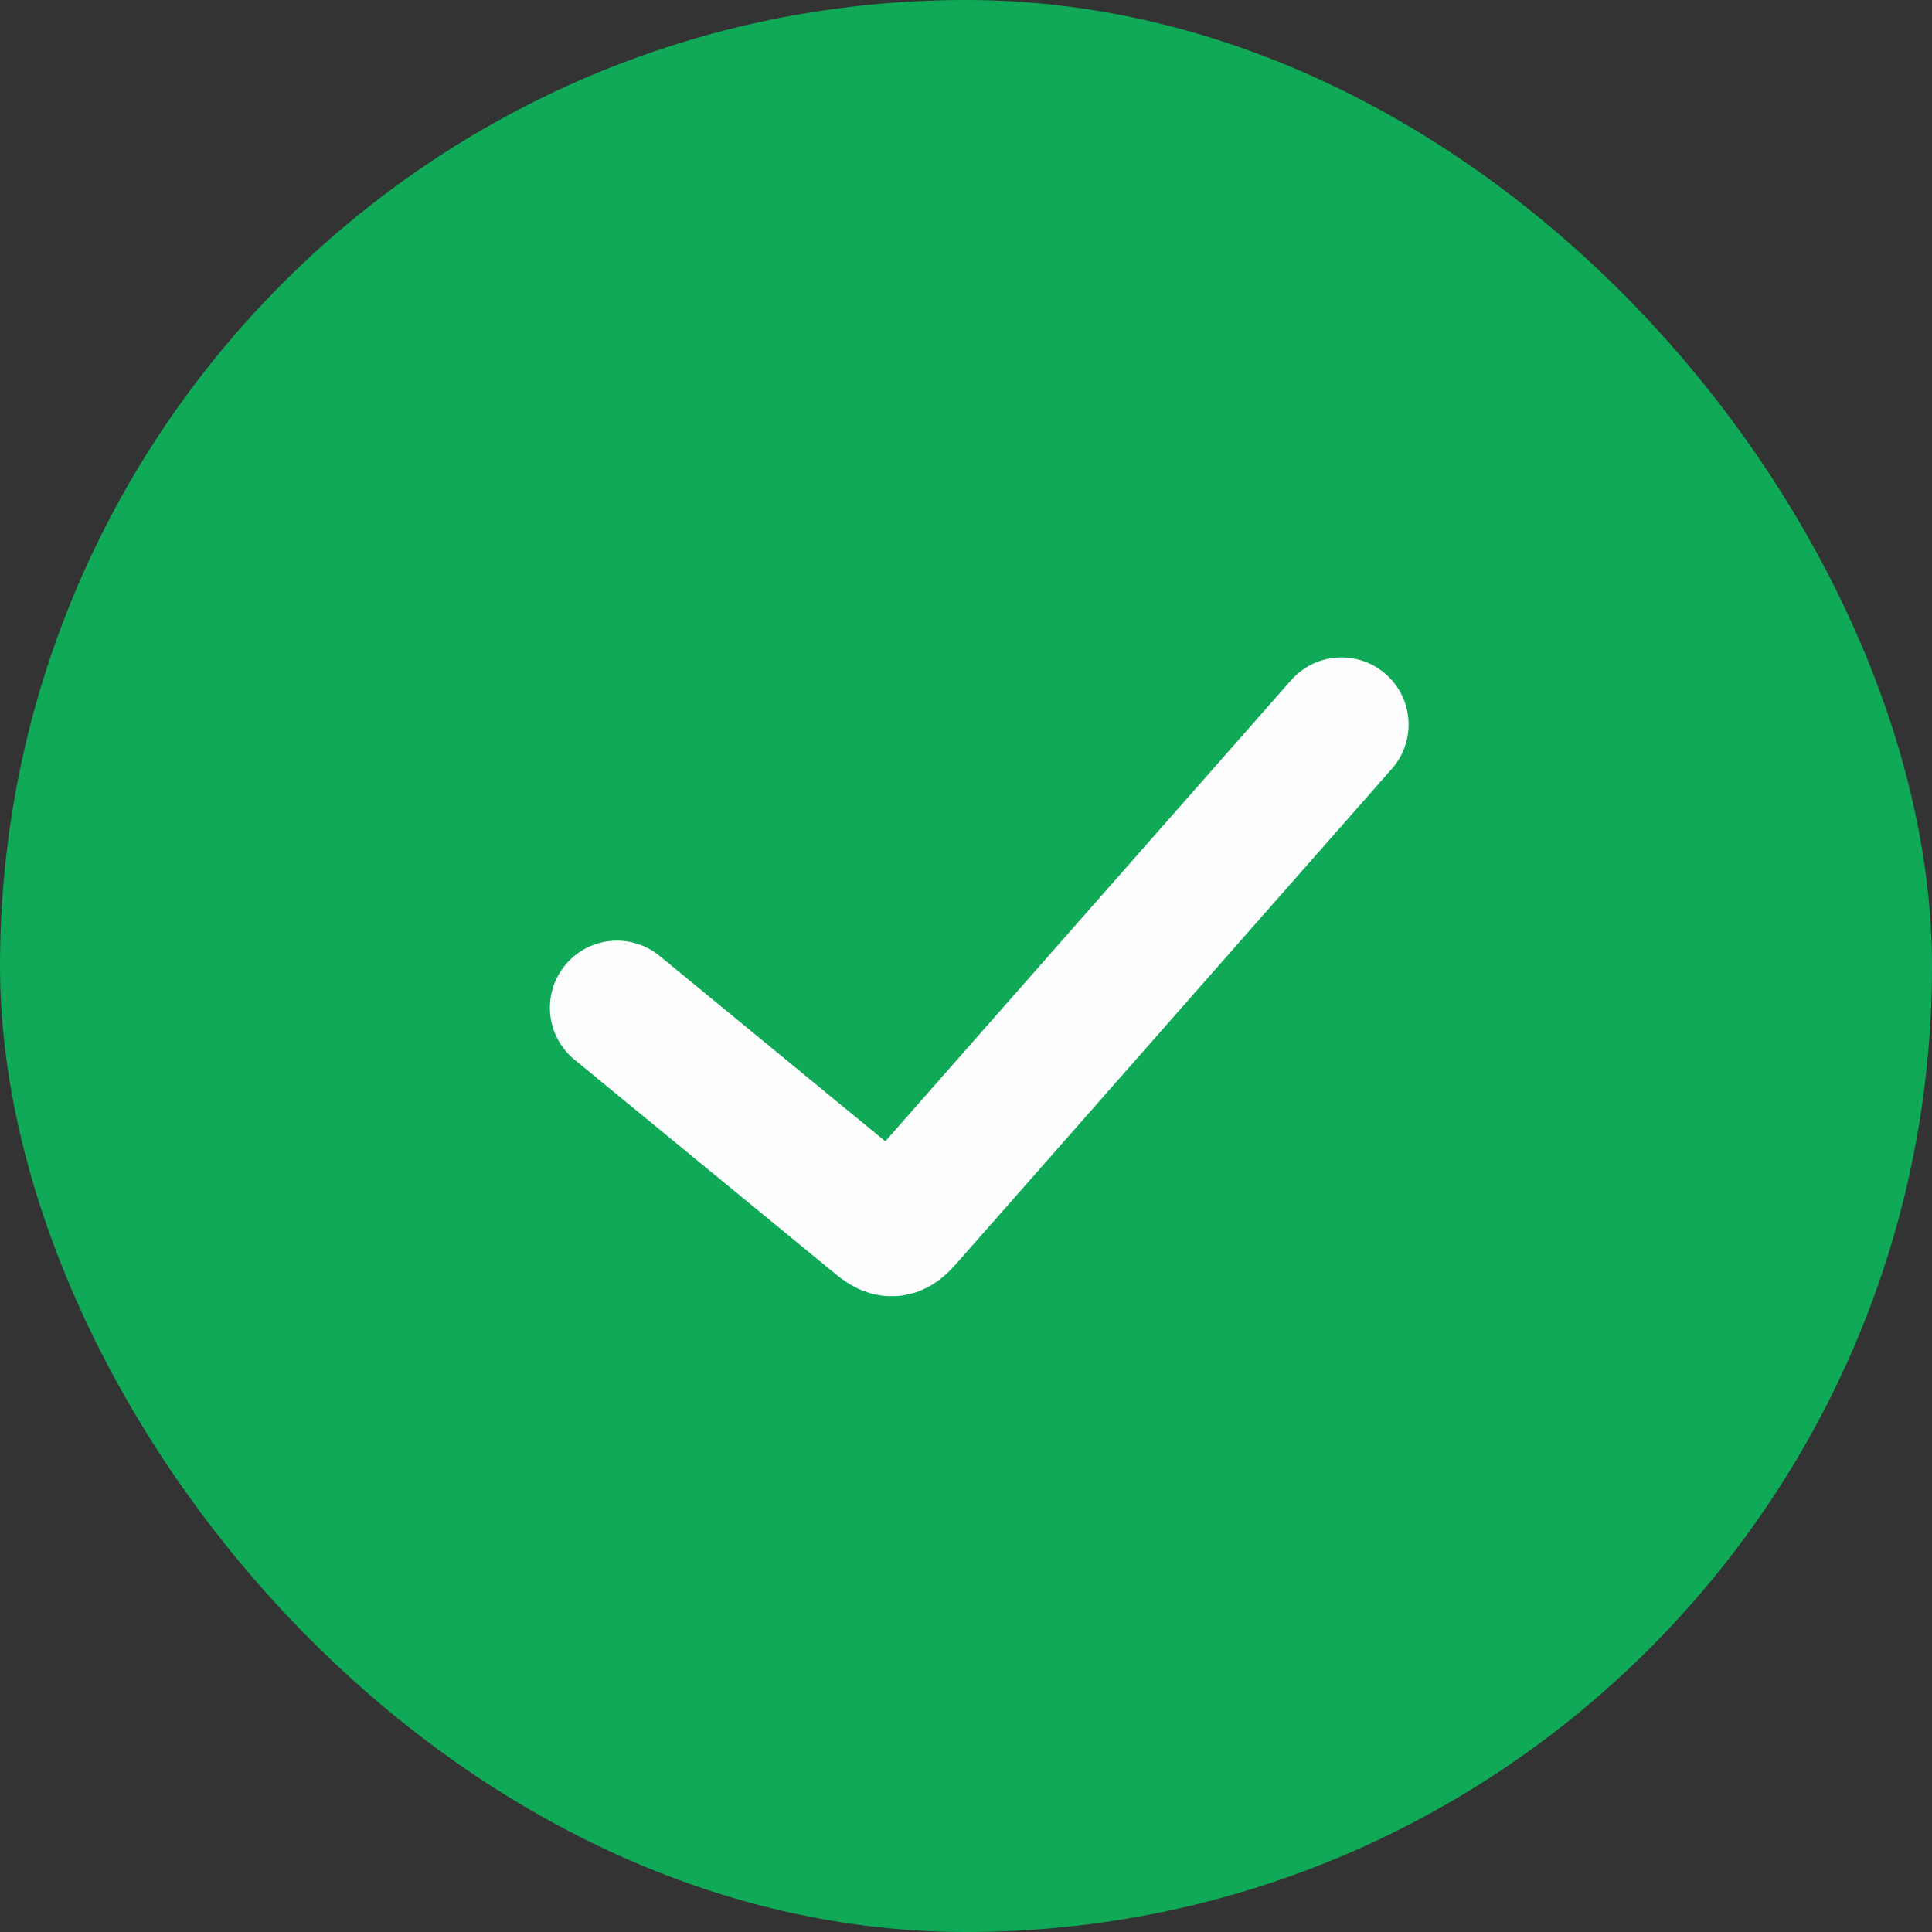
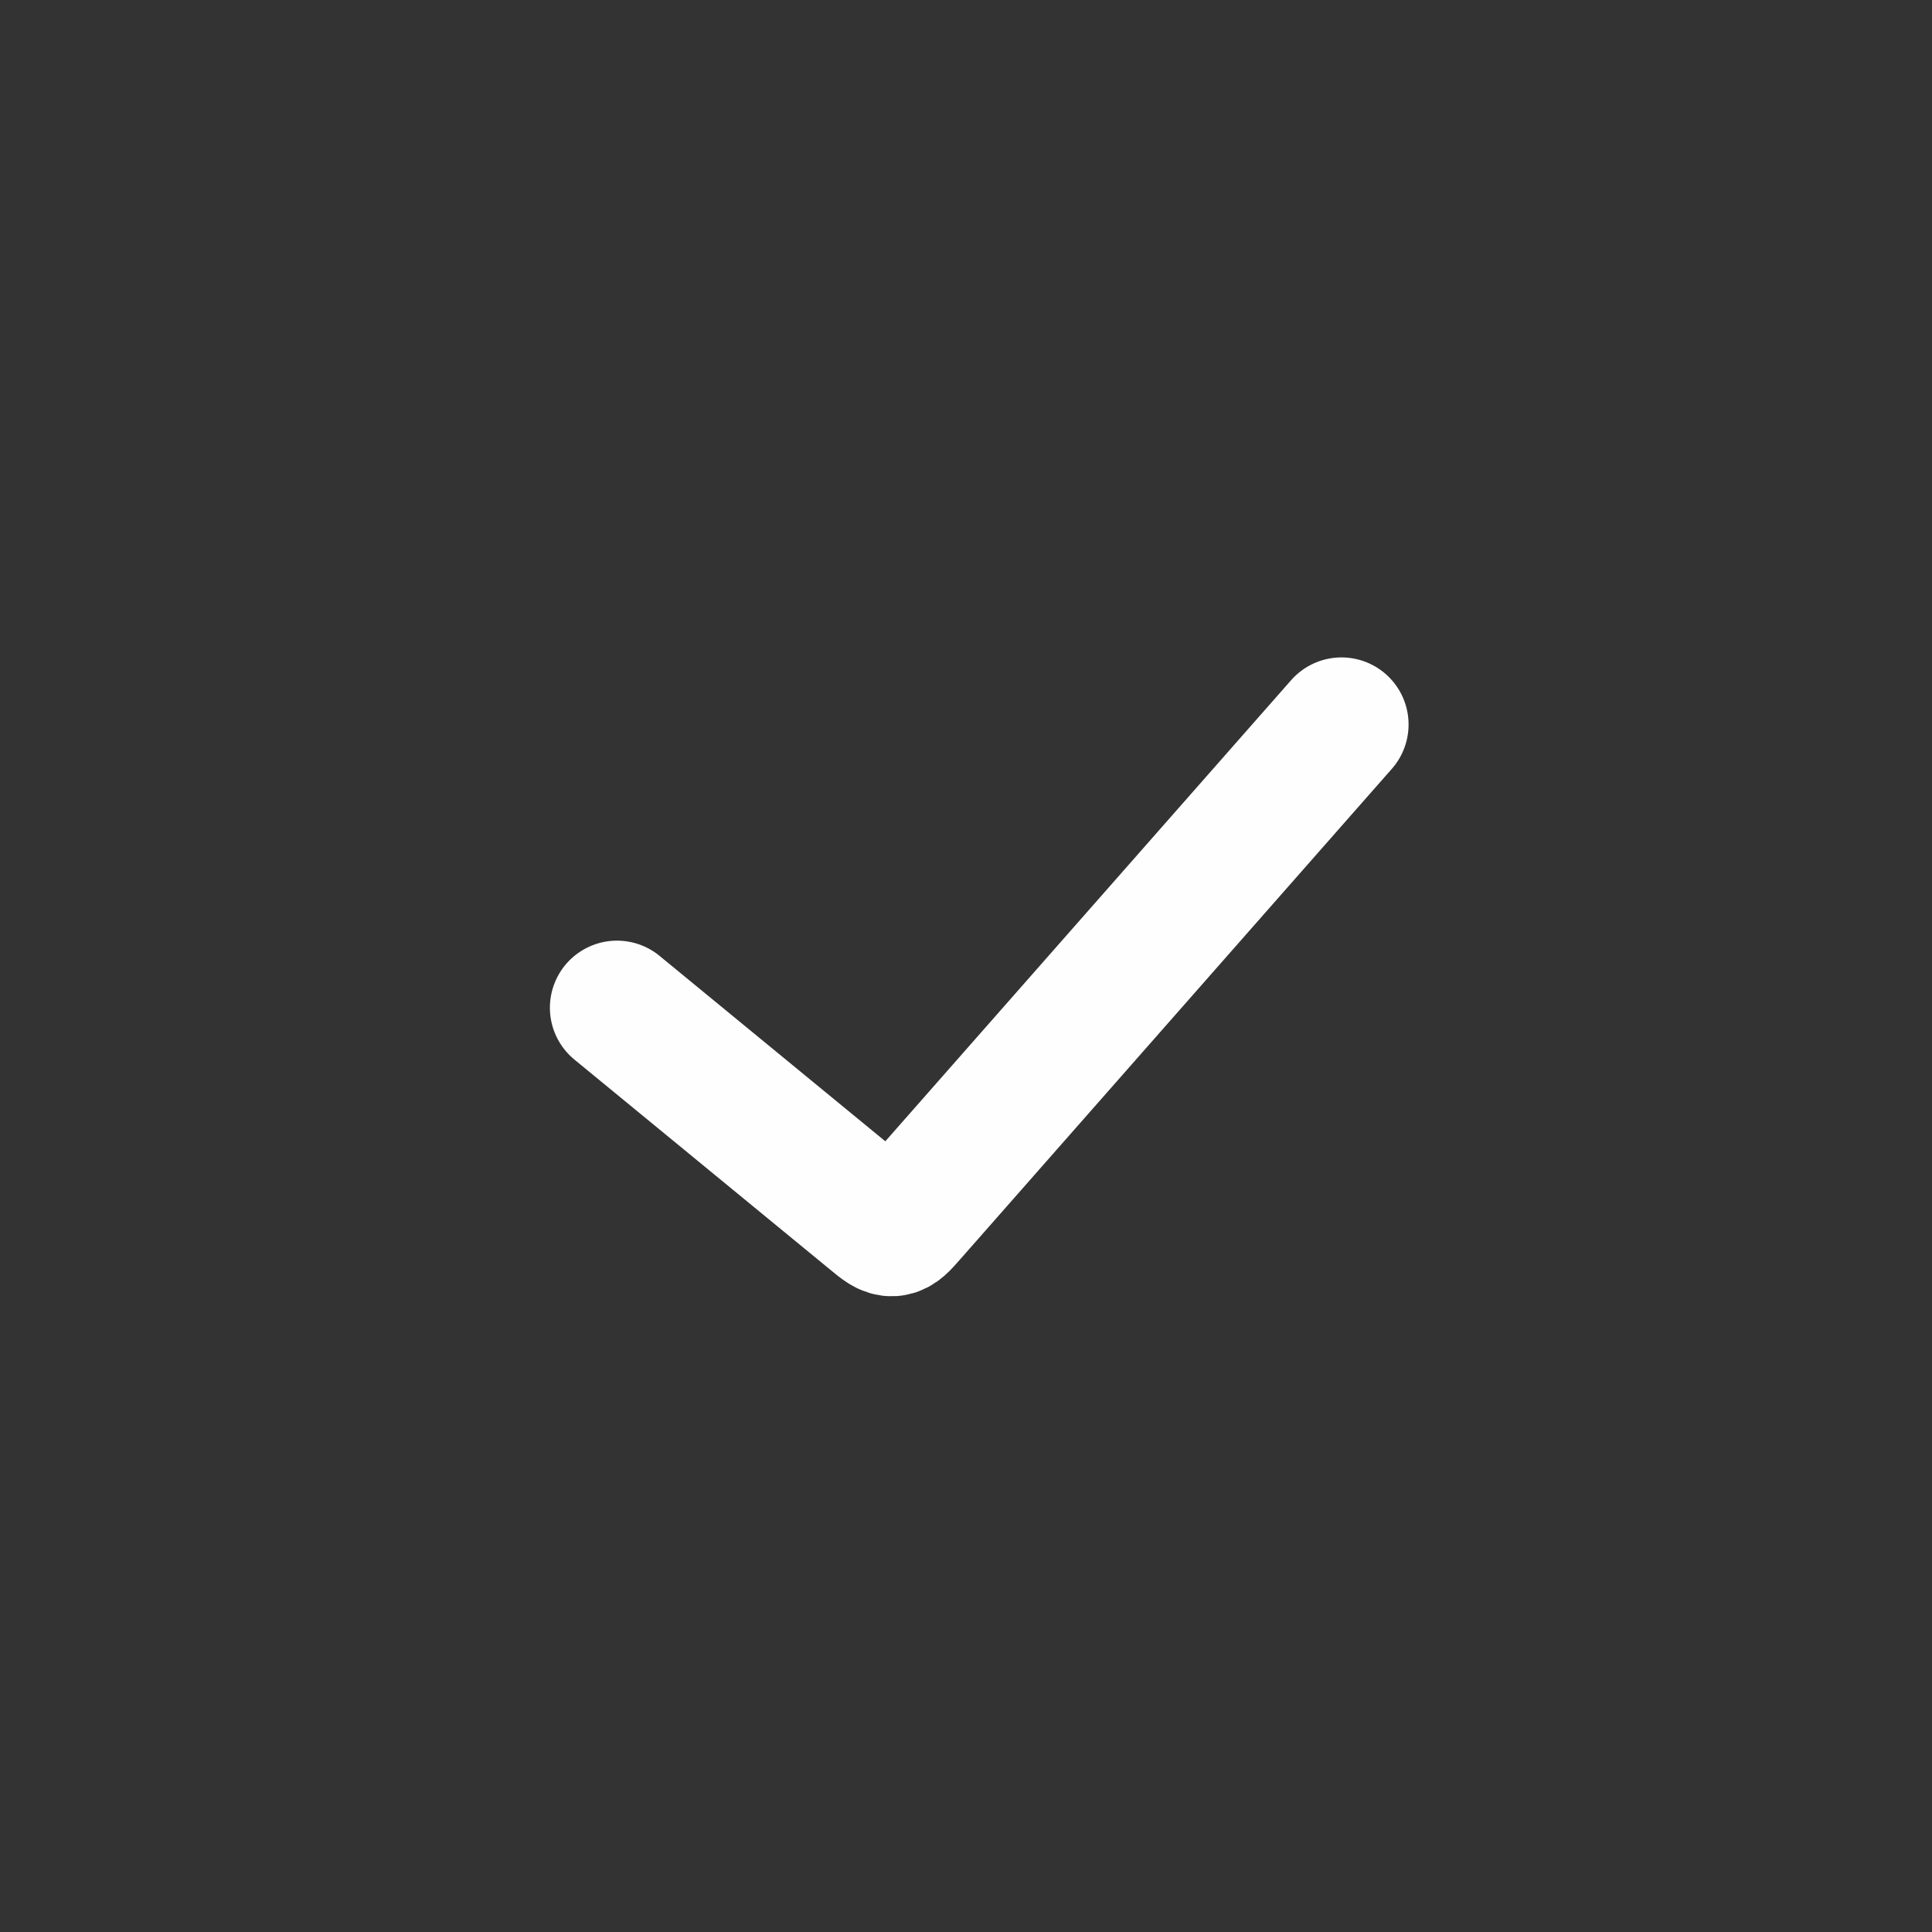
<svg xmlns="http://www.w3.org/2000/svg" width="20" height="20" viewBox="0 0 20 20" fill="none">
  <rect x="0" y="0" width="20" height="20" fill="#333333" stroke="none" />
-   <rect width="20" height="20" rx="10" fill="#0FA958" />
  <path d="M6.387 10.432C6.387 10.432 6.387 10.432 9.034 12.606C9.133 12.688 9.182 12.728 9.238 12.724C9.294 12.719 9.336 12.672 9.419 12.577C9.768 12.181 10.804 11.003 13.887 7.5" stroke="#FEFEFE" stroke-width="1.389" stroke-linecap="round" stroke-linejoin="round" />
</svg>